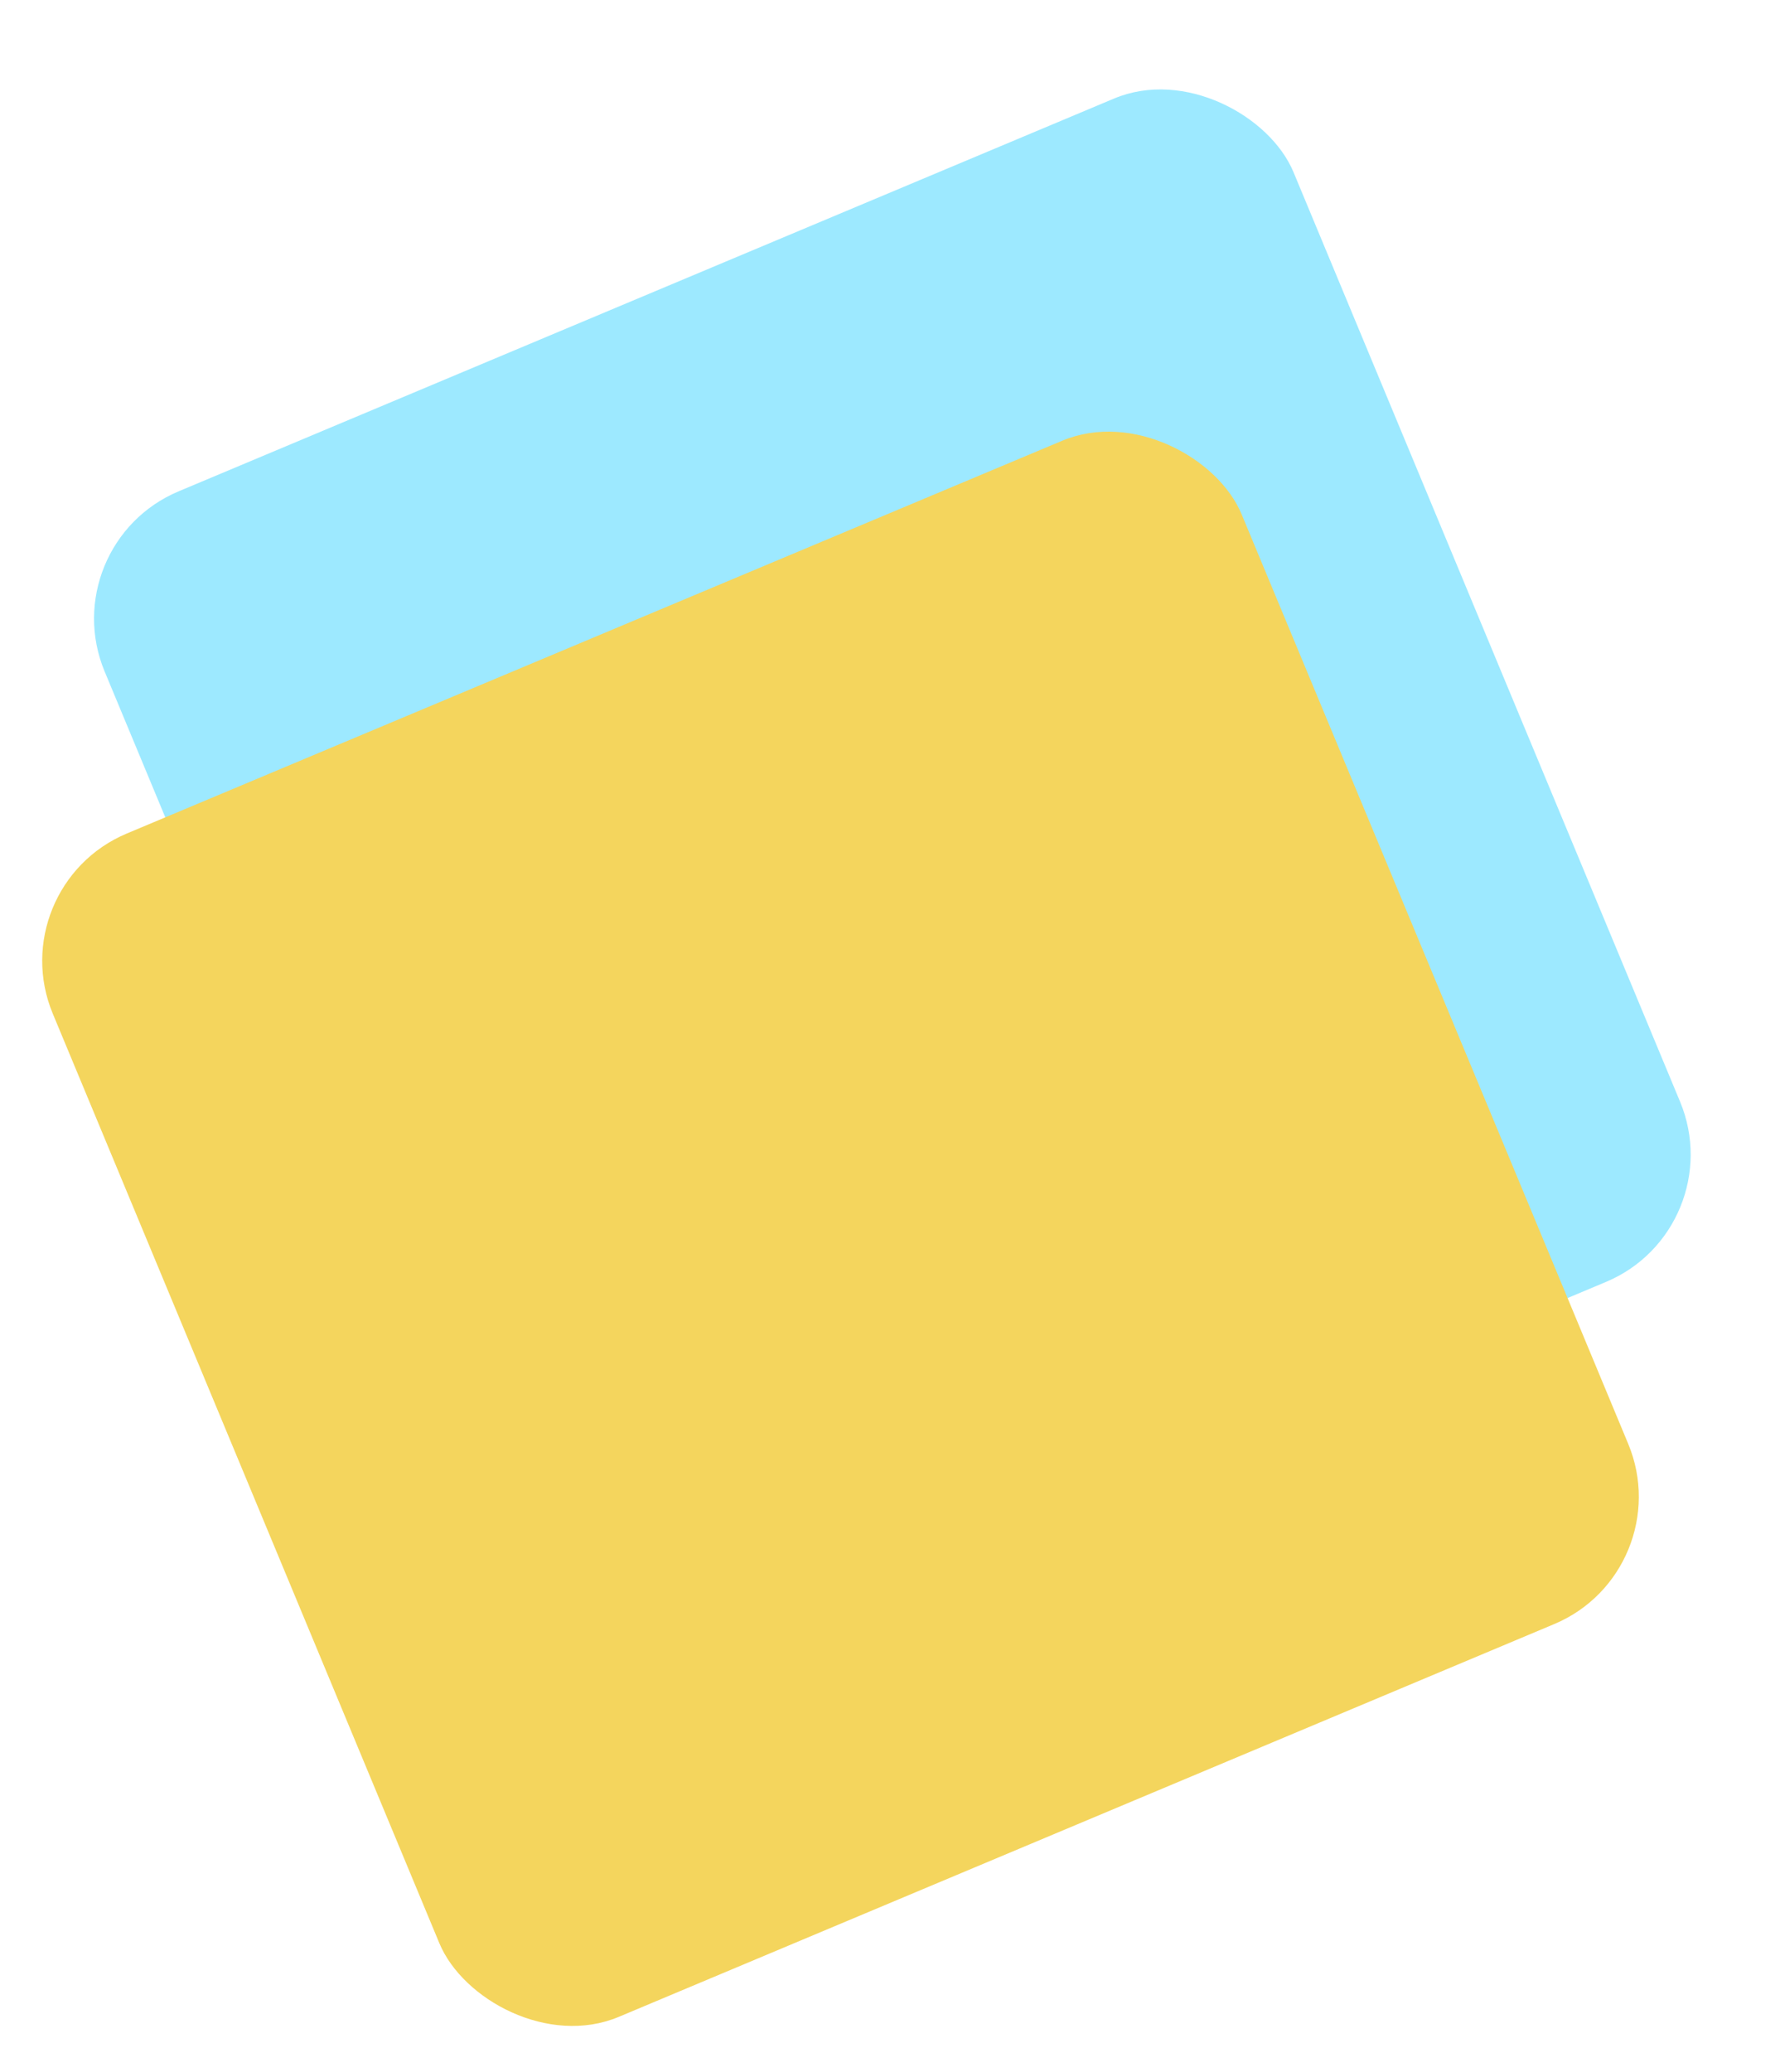
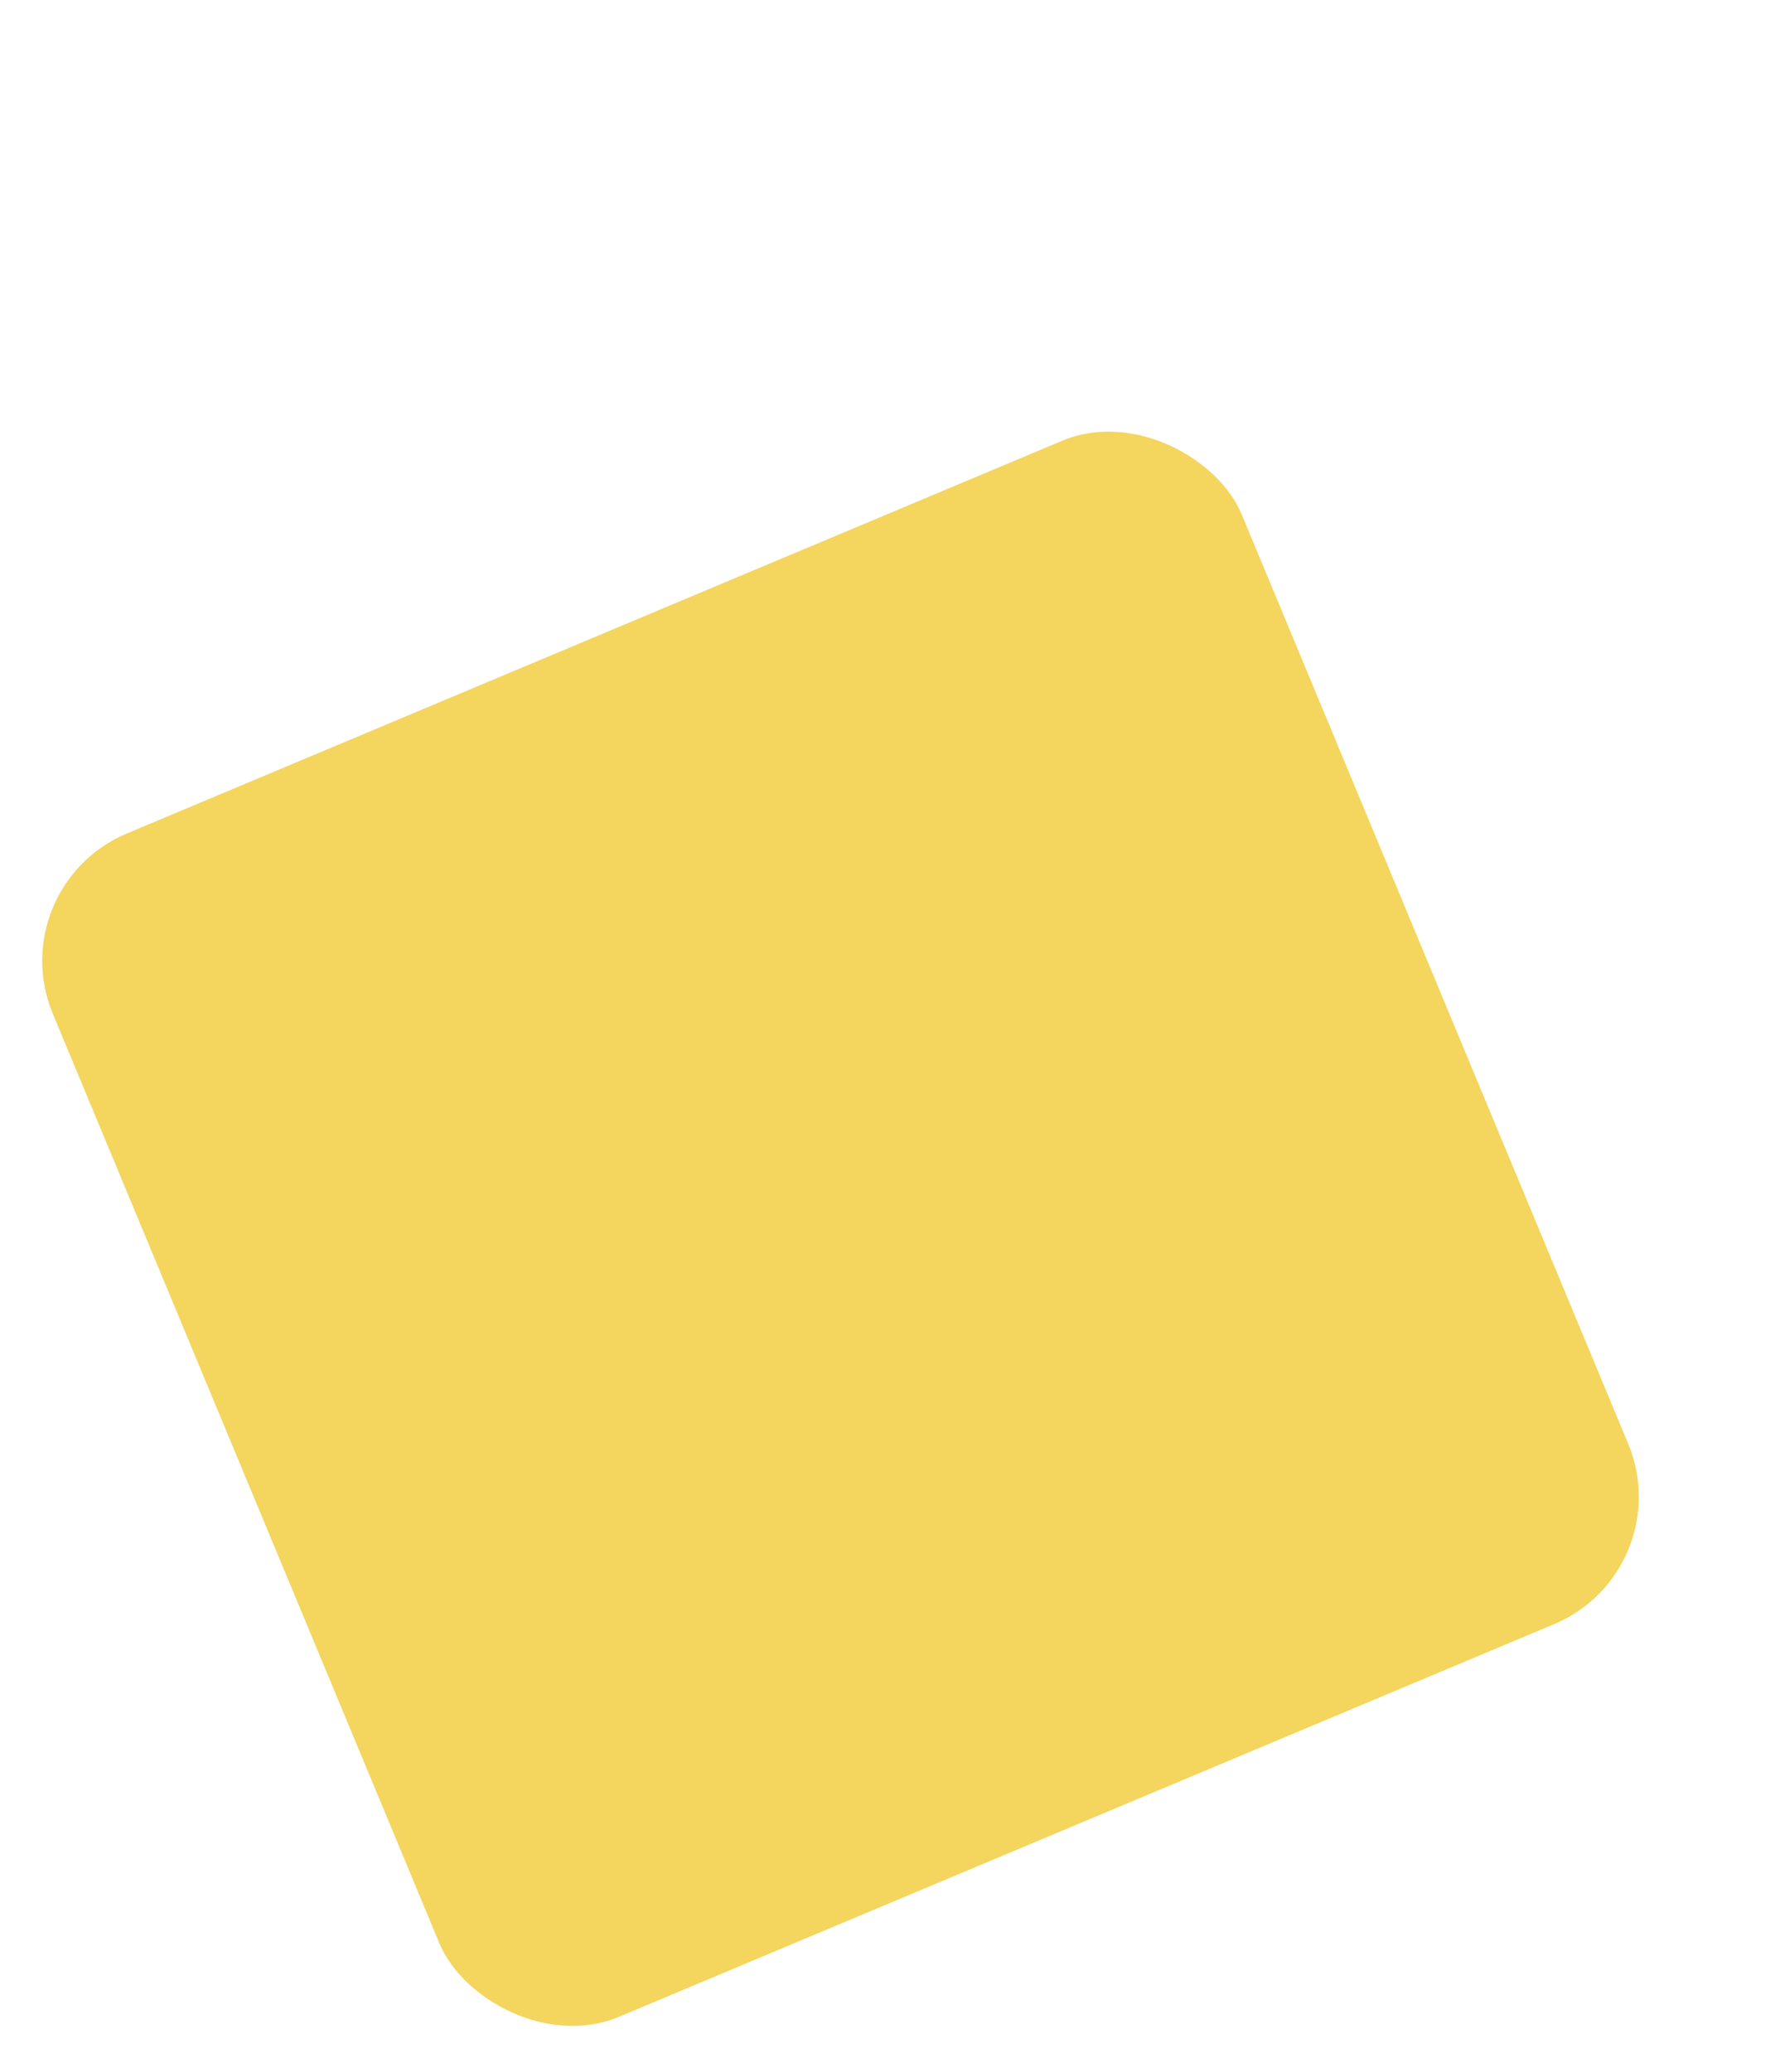
<svg xmlns="http://www.w3.org/2000/svg" width="1554" height="1808" viewBox="0 0 1554 1808" fill="none">
-   <rect opacity="0.8" width="1125.77" height="1118.81" rx="120" transform="matrix(0.922 -0.387 0.384 0.923 45.265 475.241)" fill="#84E3FF" />
  <rect width="1125.77" height="1118.81" rx="120" transform="matrix(0.922 -0.387 0.384 0.923 0 773.874)" fill="#F4D55D" />
</svg>